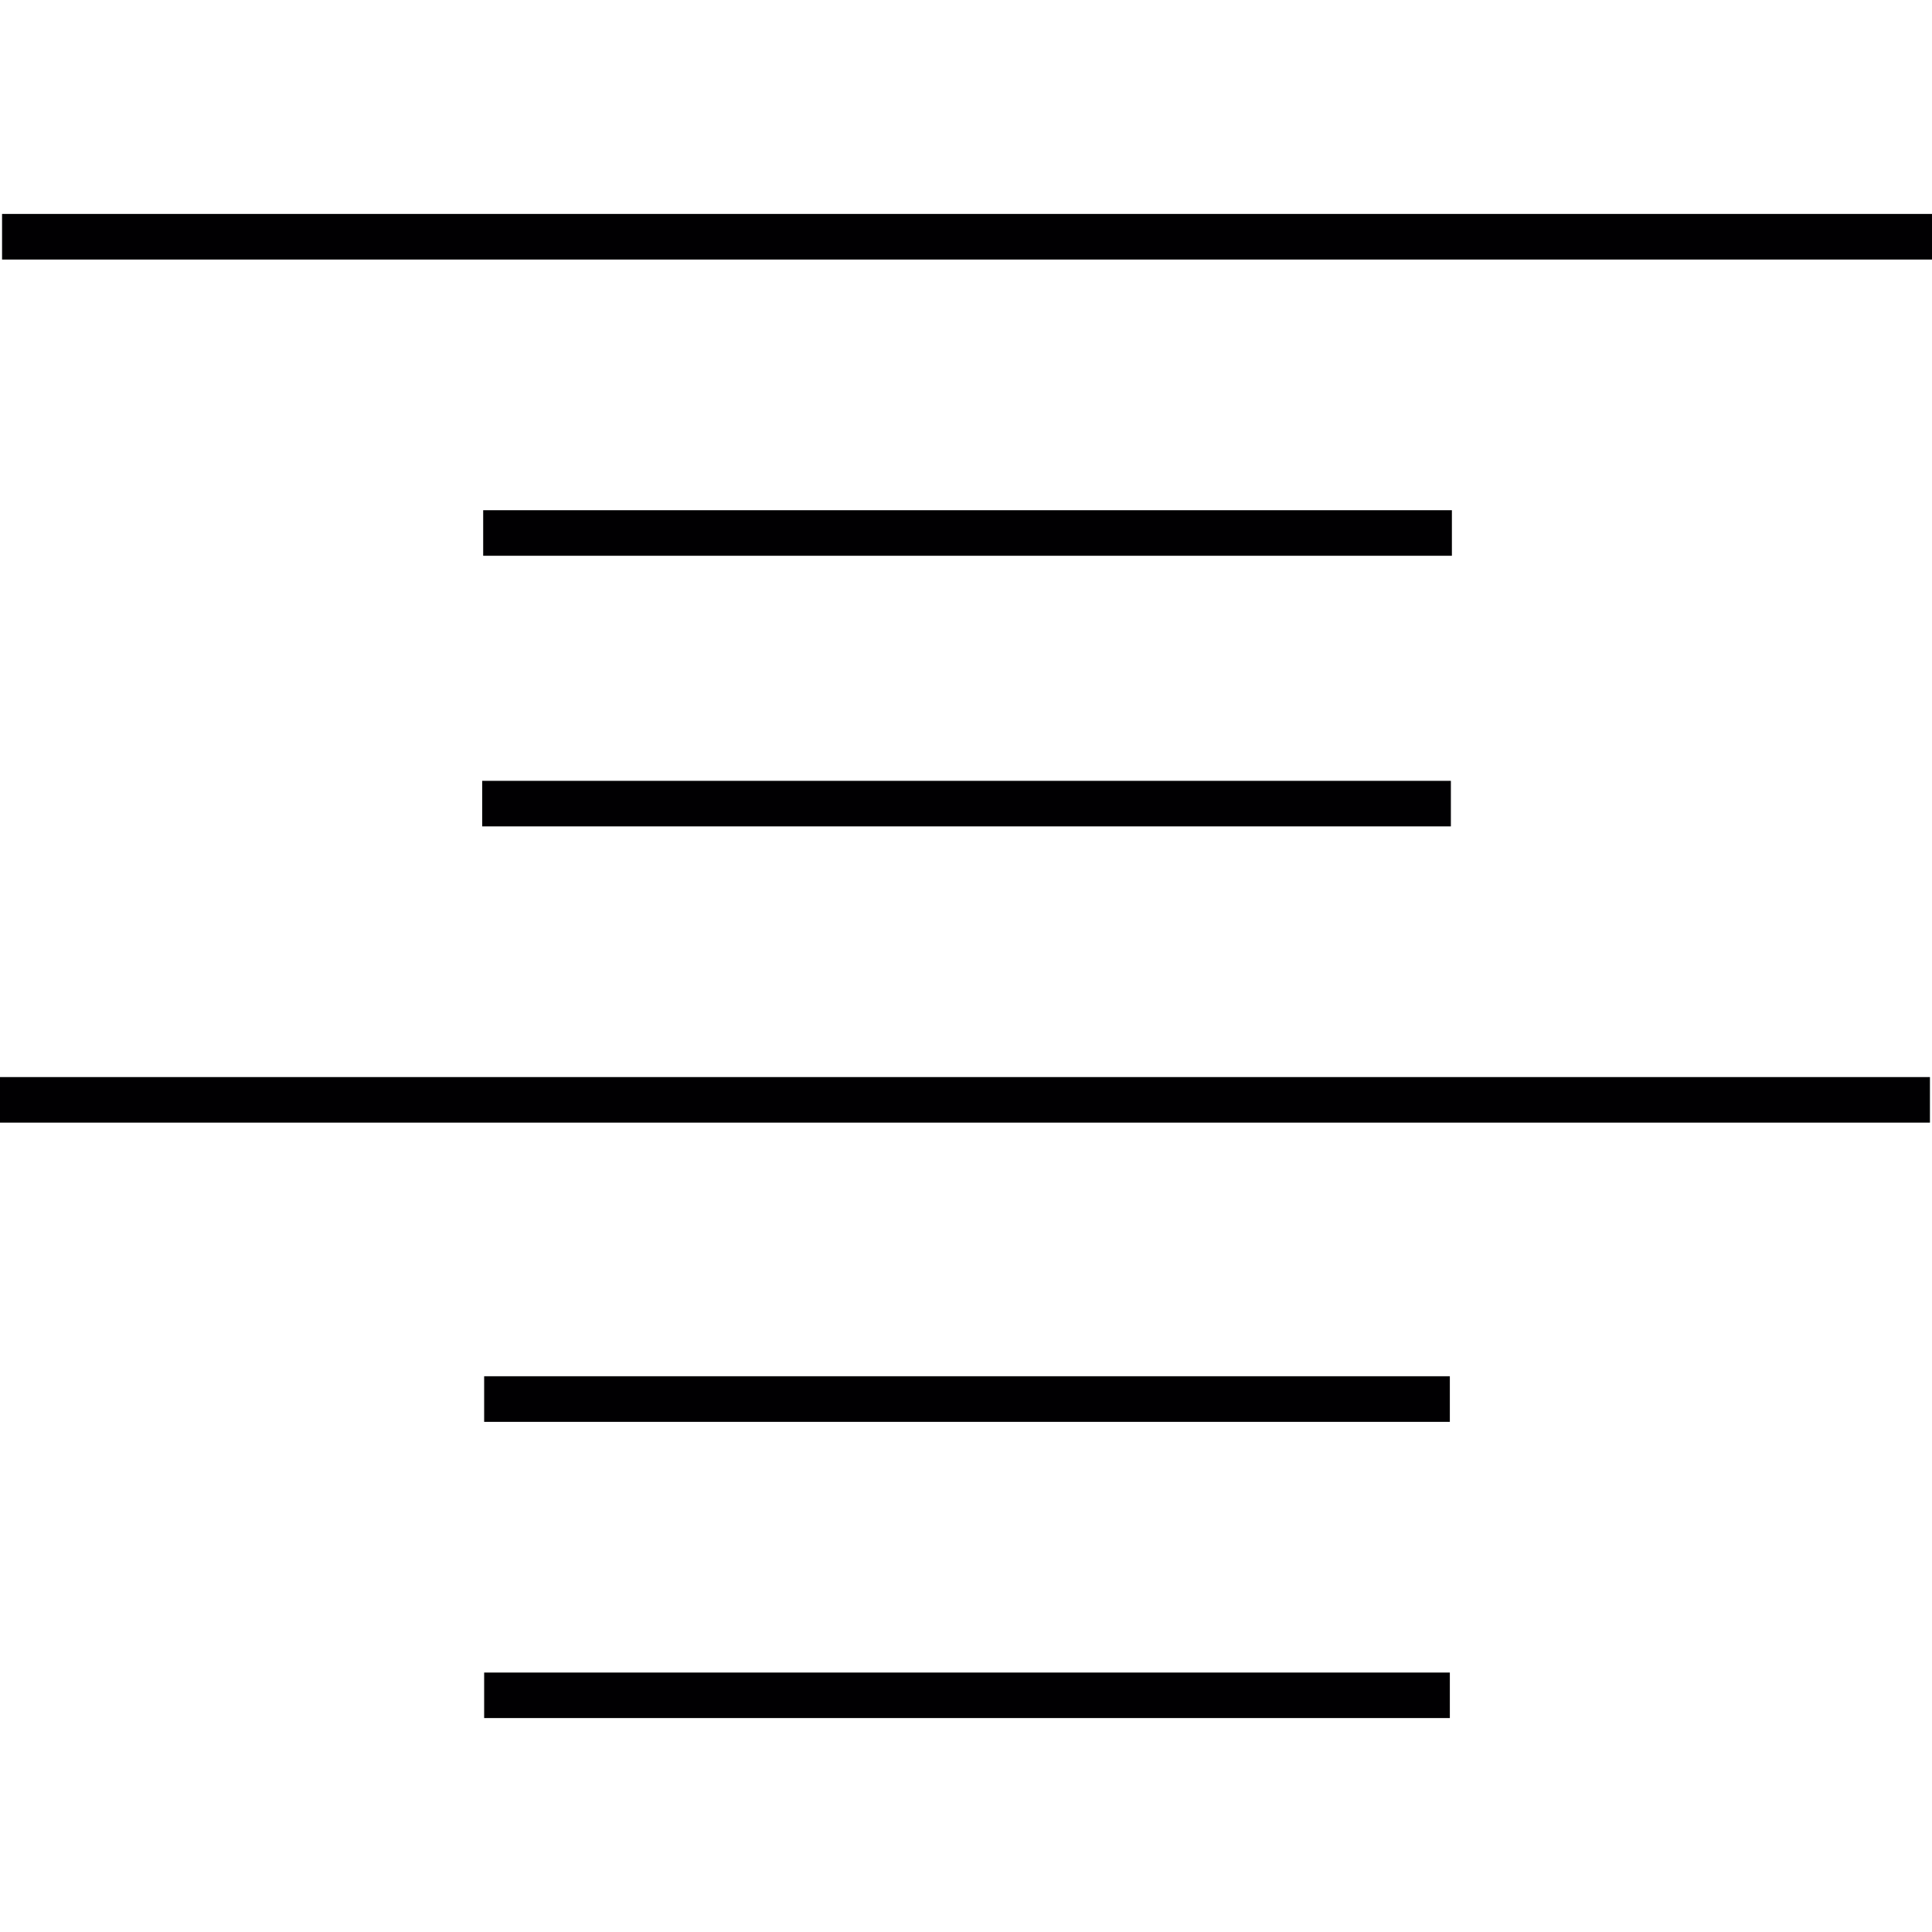
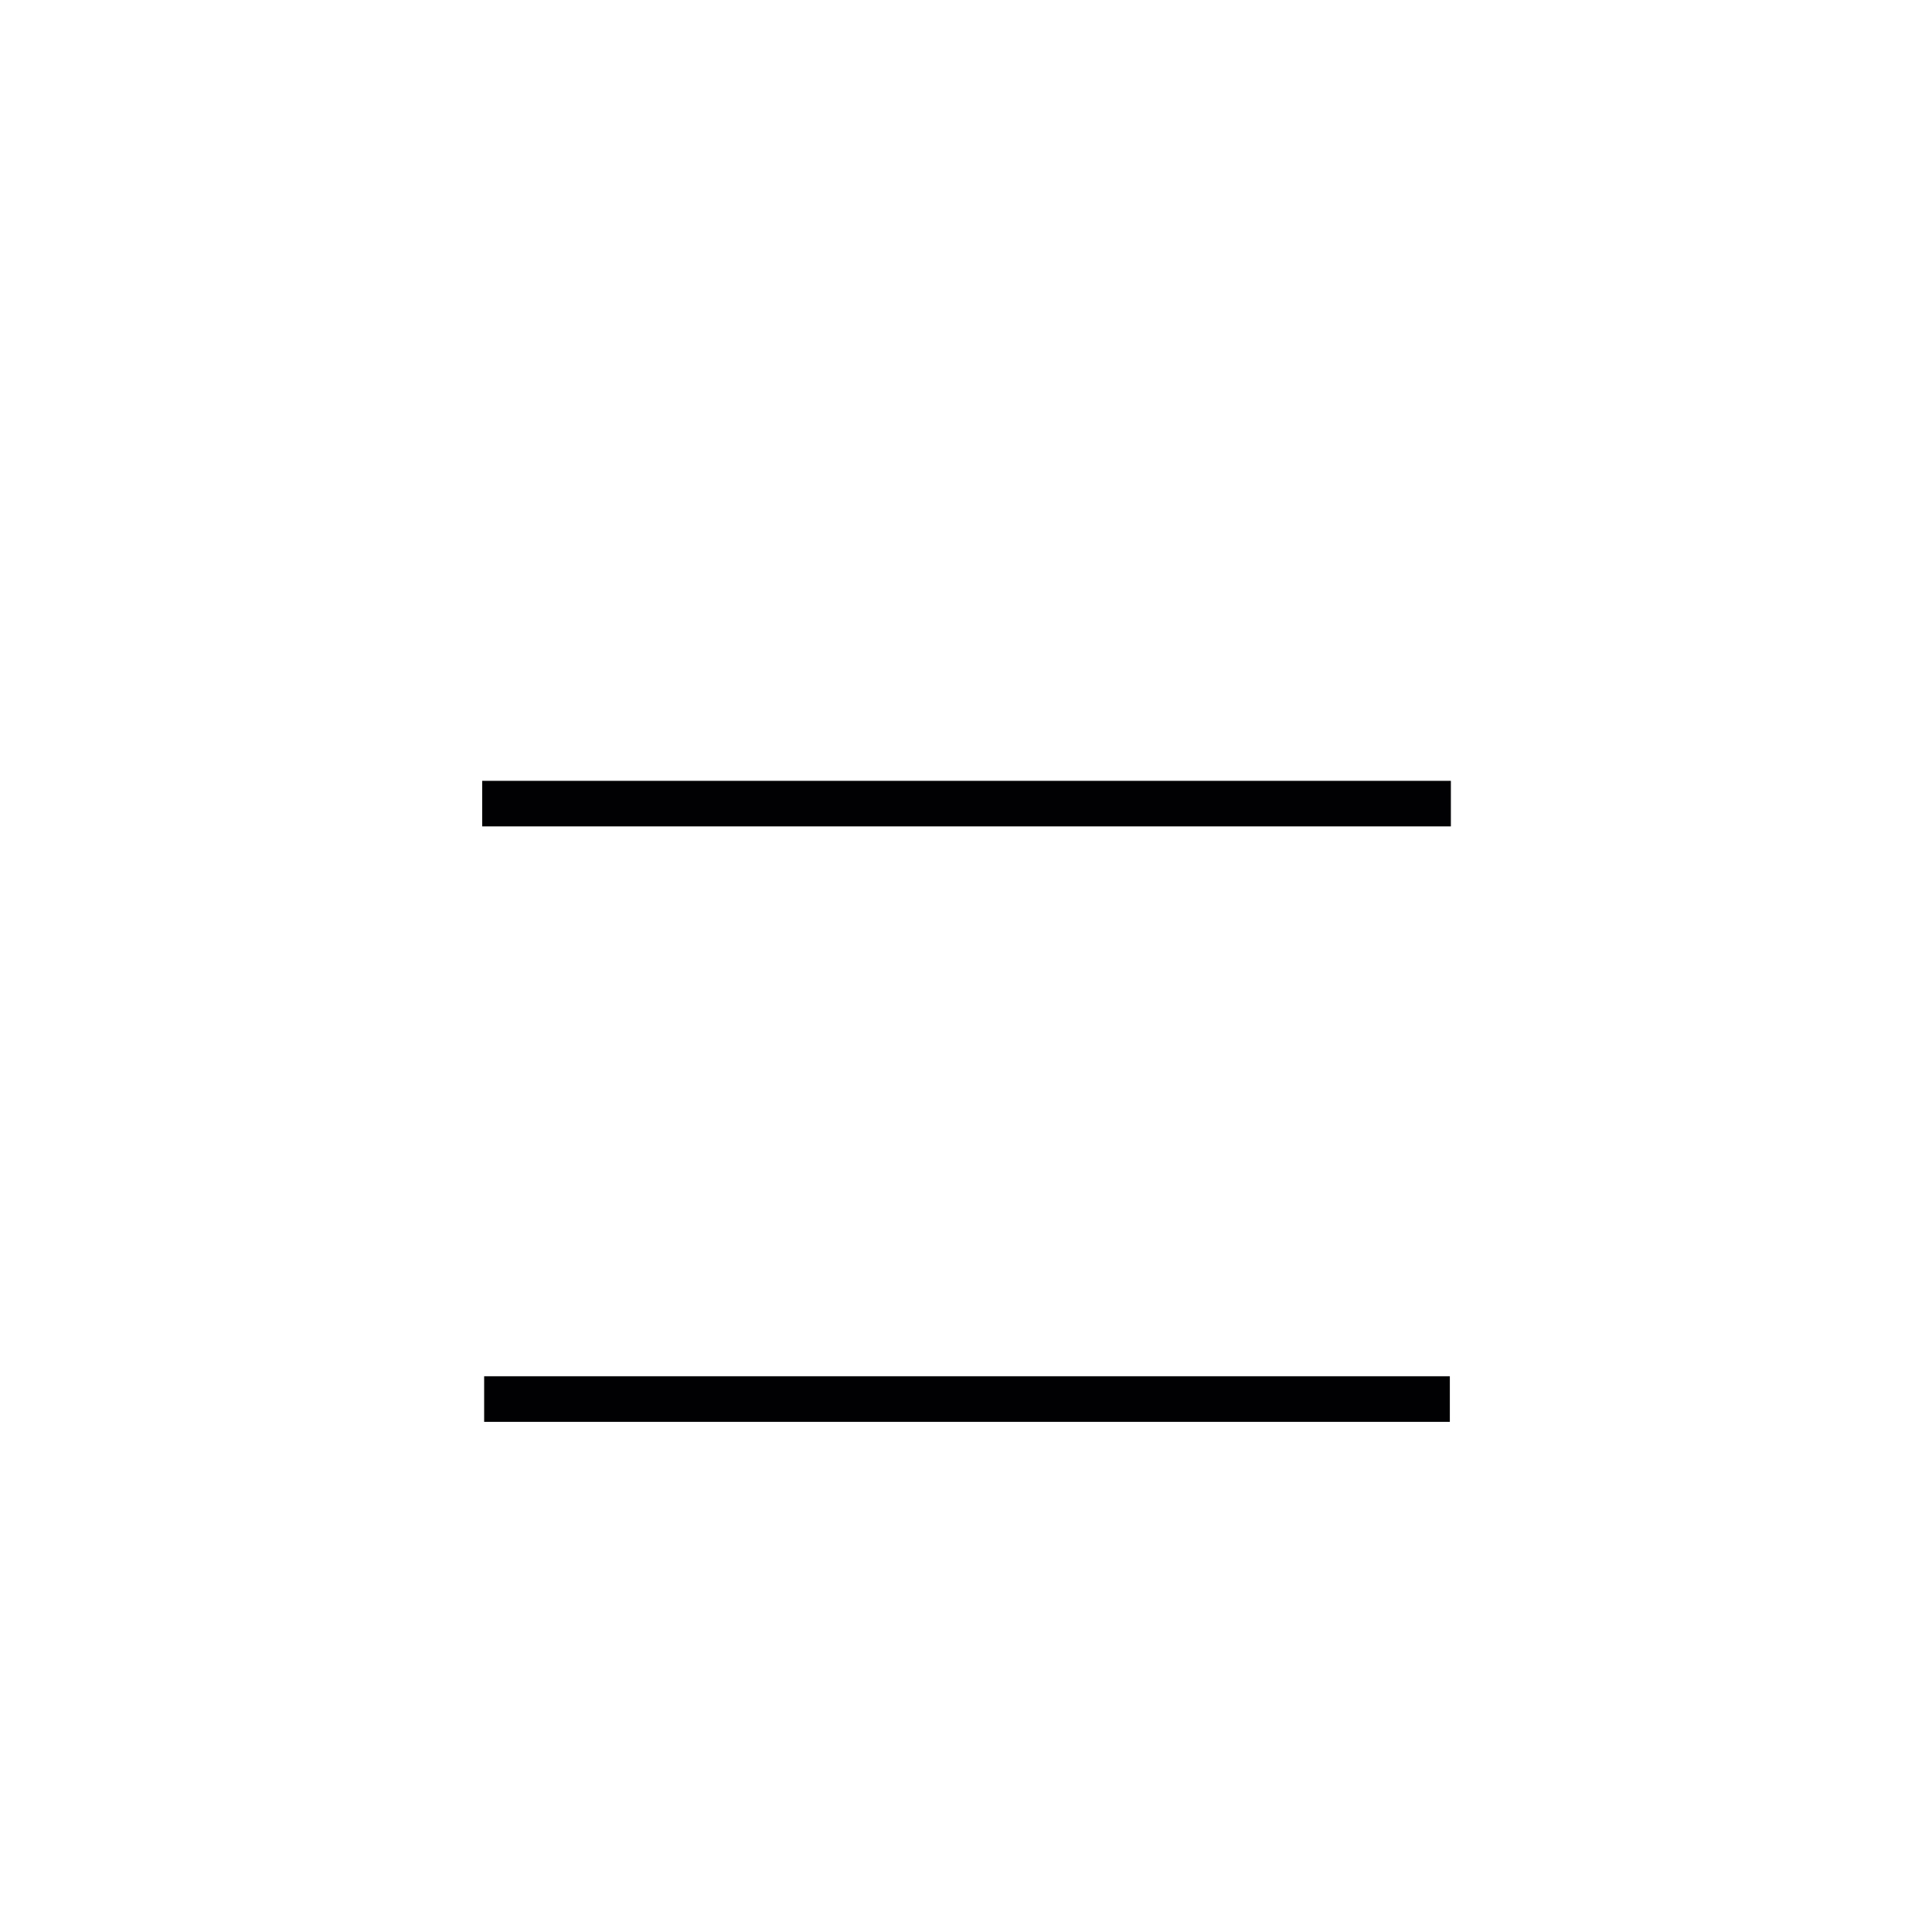
<svg xmlns="http://www.w3.org/2000/svg" version="1.1" id="Capa_1" viewBox="0 0 201.611 201.611" xml:space="preserve">
  <g>
    <g>
-       <rect x="0.215" y="22.325" style="fill:#010002;" width="201.396" height="4.76" />
-       <rect x="50.422" y="53.243" style="fill:#010002;" width="101.088" height="4.753" />
      <rect x="50.319" y="81.483" style="fill:#010002;" width="101.085" height="4.753" />
-       <rect x="0" y="112.397" style="fill:#010002;" width="201.396" height="4.753" />
      <rect x="50.523" y="143.616" style="fill:#010002;" width="100.773" height="4.76" />
-       <rect x="50.523" y="174.537" style="fill:#010002;" width="100.773" height="4.749" />
    </g>
  </g>
</svg>